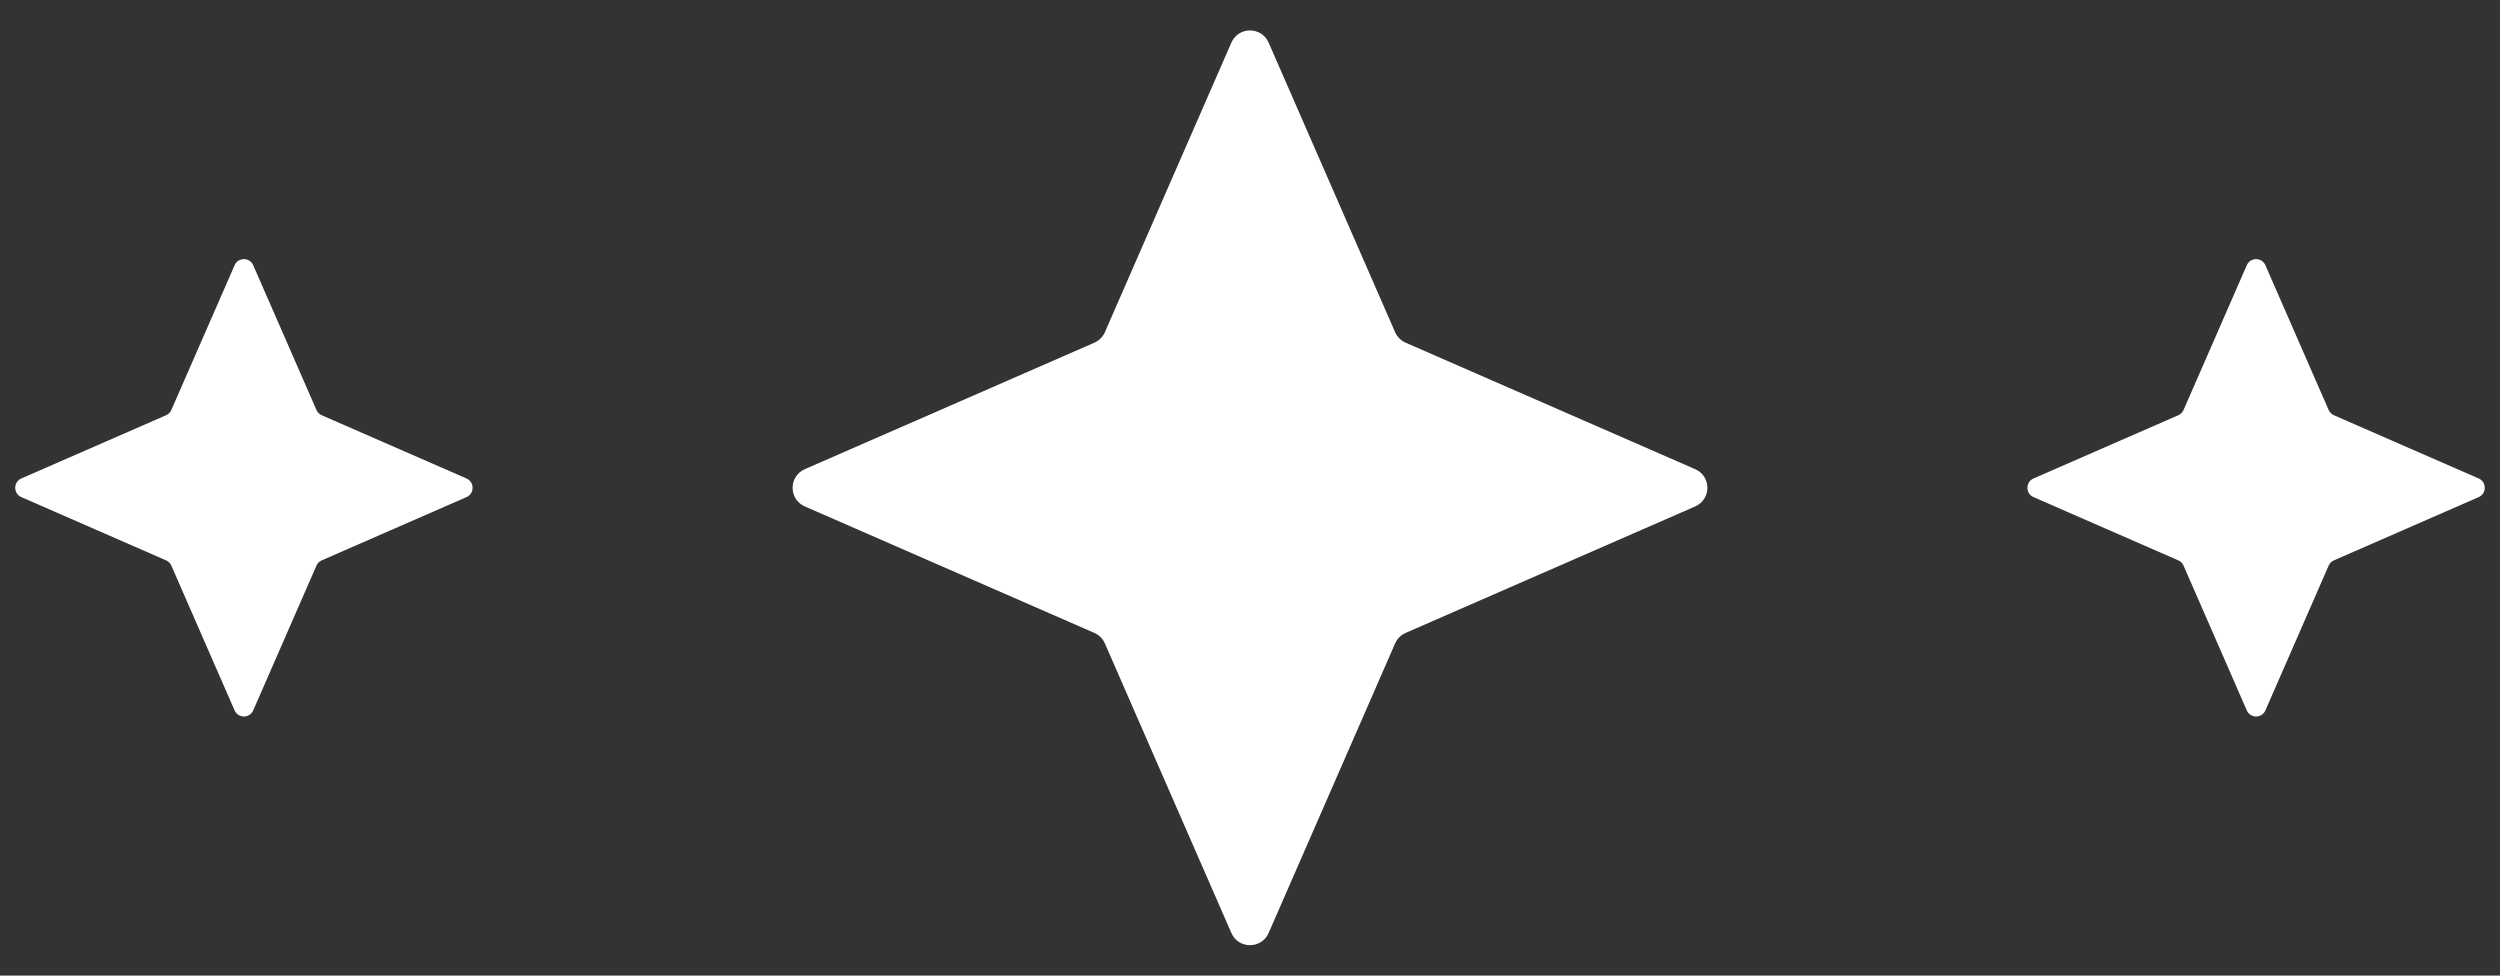
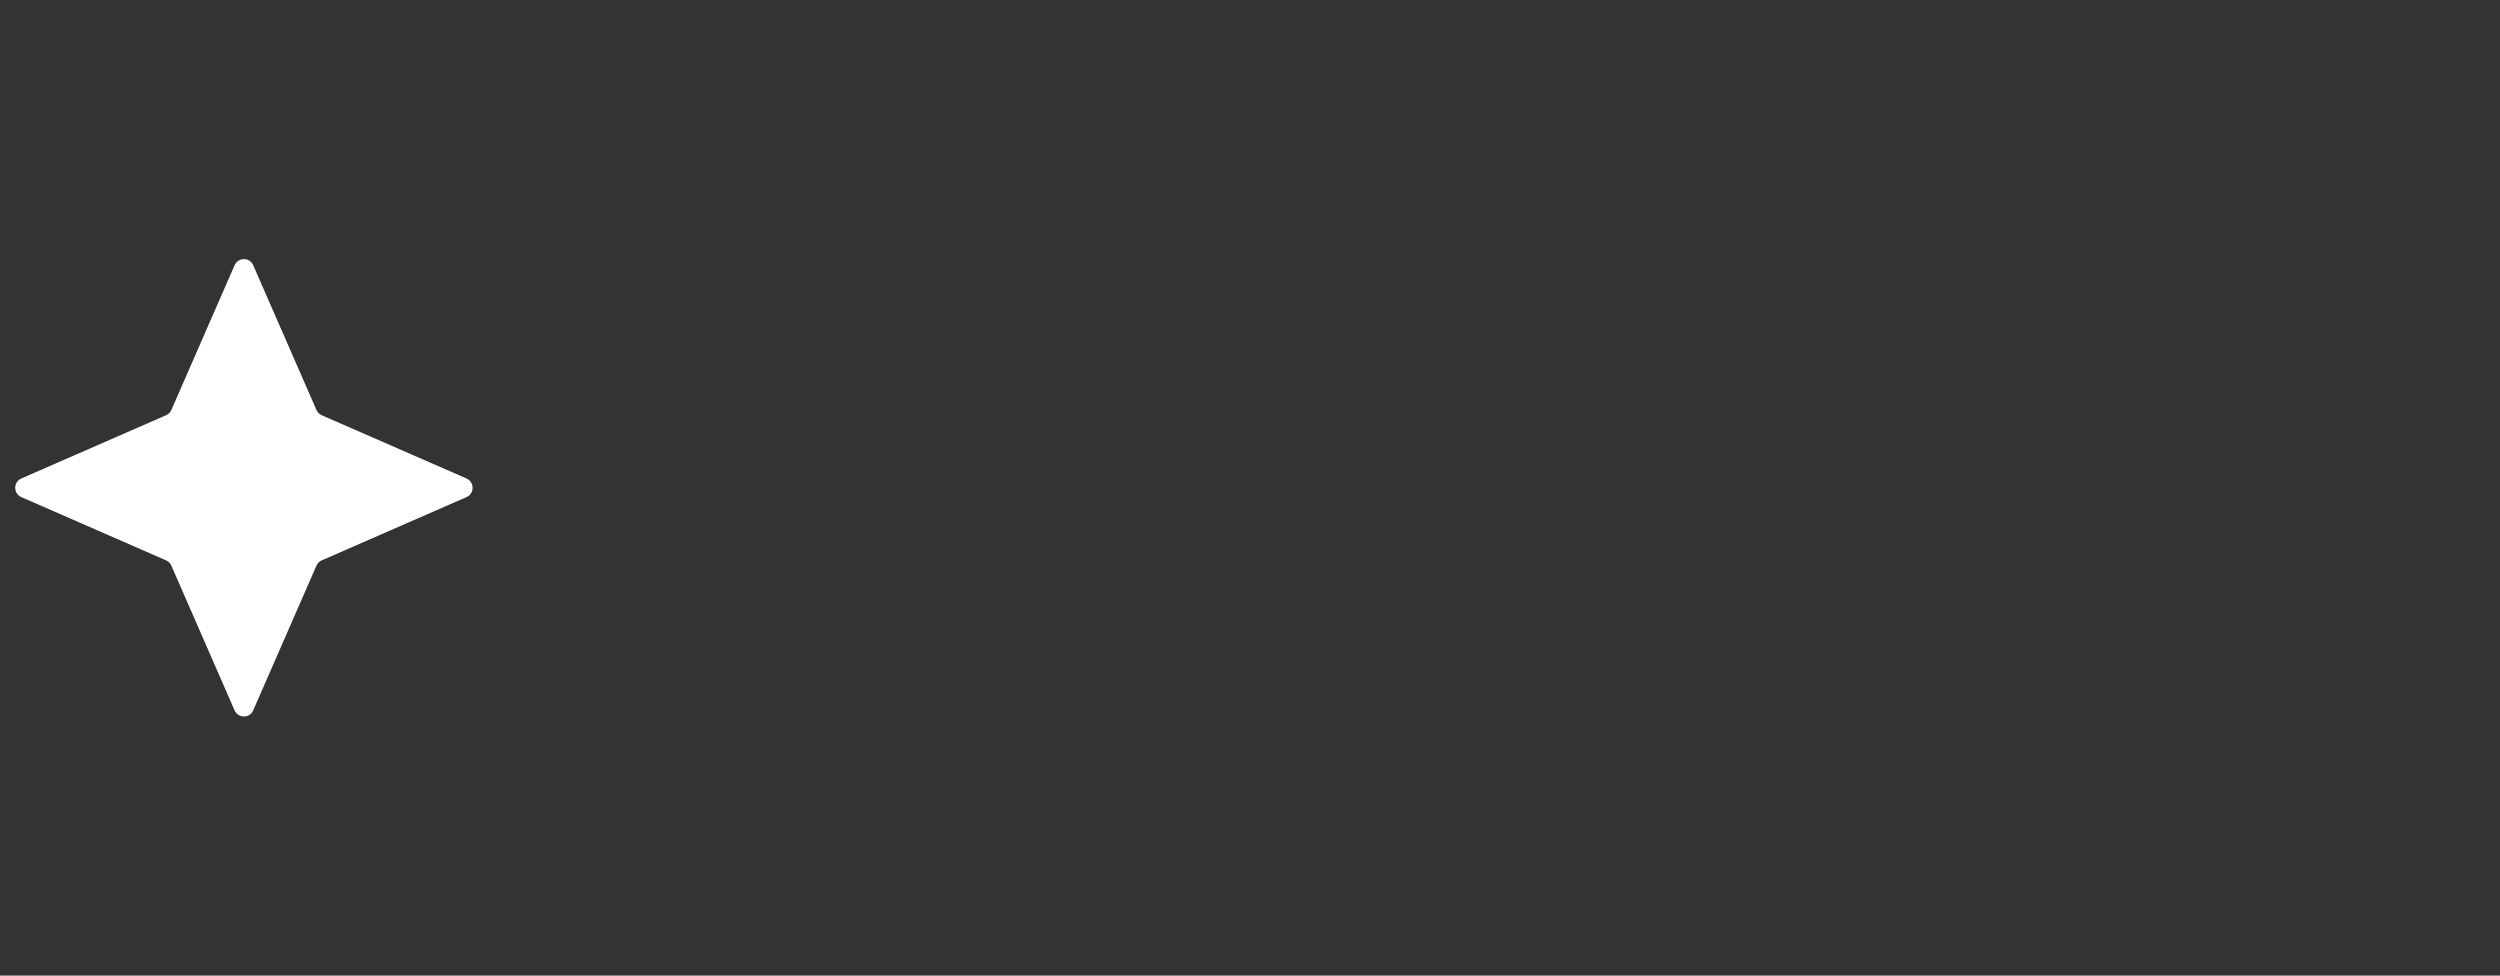
<svg xmlns="http://www.w3.org/2000/svg" width="82" height="32" viewBox="0 0 82 32" fill="none">
  <rect x="0" y="0" width="82" height="32" fill="#333333" stroke="none" />
  <path d="M7.695 8.699C7.811 8.433 8.189 8.433 8.305 8.699L10.38 13.448C10.414 13.525 10.475 13.586 10.552 13.62L15.301 15.694C15.567 15.811 15.567 16.189 15.301 16.305L10.552 18.38C10.475 18.414 10.414 18.475 10.38 18.552L8.305 23.301C8.189 23.567 7.811 23.567 7.695 23.301L5.62 18.552C5.586 18.475 5.525 18.414 5.448 18.38L0.699 16.305C0.433 16.189 0.433 15.811 0.699 15.694L5.448 13.62C5.525 13.586 5.586 13.525 5.62 13.448L7.695 8.699Z" fill="white" />
-   <path d="M40.389 1.398C40.622 0.865 41.378 0.865 41.611 1.398L45.76 10.896C45.828 11.05 45.95 11.172 46.104 11.24L55.602 15.389C56.135 15.622 56.135 16.378 55.602 16.611L46.104 20.76C45.95 20.828 45.828 20.95 45.76 21.104L41.611 30.602C41.378 31.135 40.622 31.135 40.389 30.602L36.24 21.104C36.172 20.95 36.05 20.828 35.896 20.76L26.398 16.611C25.865 16.378 25.865 15.622 26.398 15.389L35.896 11.24C36.05 11.172 36.172 11.05 36.24 10.896L40.389 1.398Z" fill="white" />
-   <path d="M73.695 8.699C73.811 8.433 74.189 8.433 74.305 8.699L76.38 13.448C76.414 13.525 76.475 13.586 76.552 13.62L81.301 15.694C81.567 15.811 81.567 16.189 81.301 16.305L76.552 18.38C76.475 18.414 76.414 18.475 76.38 18.552L74.305 23.301C74.189 23.567 73.811 23.567 73.695 23.301L71.62 18.552C71.586 18.475 71.525 18.414 71.448 18.38L66.699 16.305C66.433 16.189 66.433 15.811 66.699 15.694L71.448 13.62C71.525 13.586 71.586 13.525 71.62 13.448L73.695 8.699Z" fill="white" />
</svg>